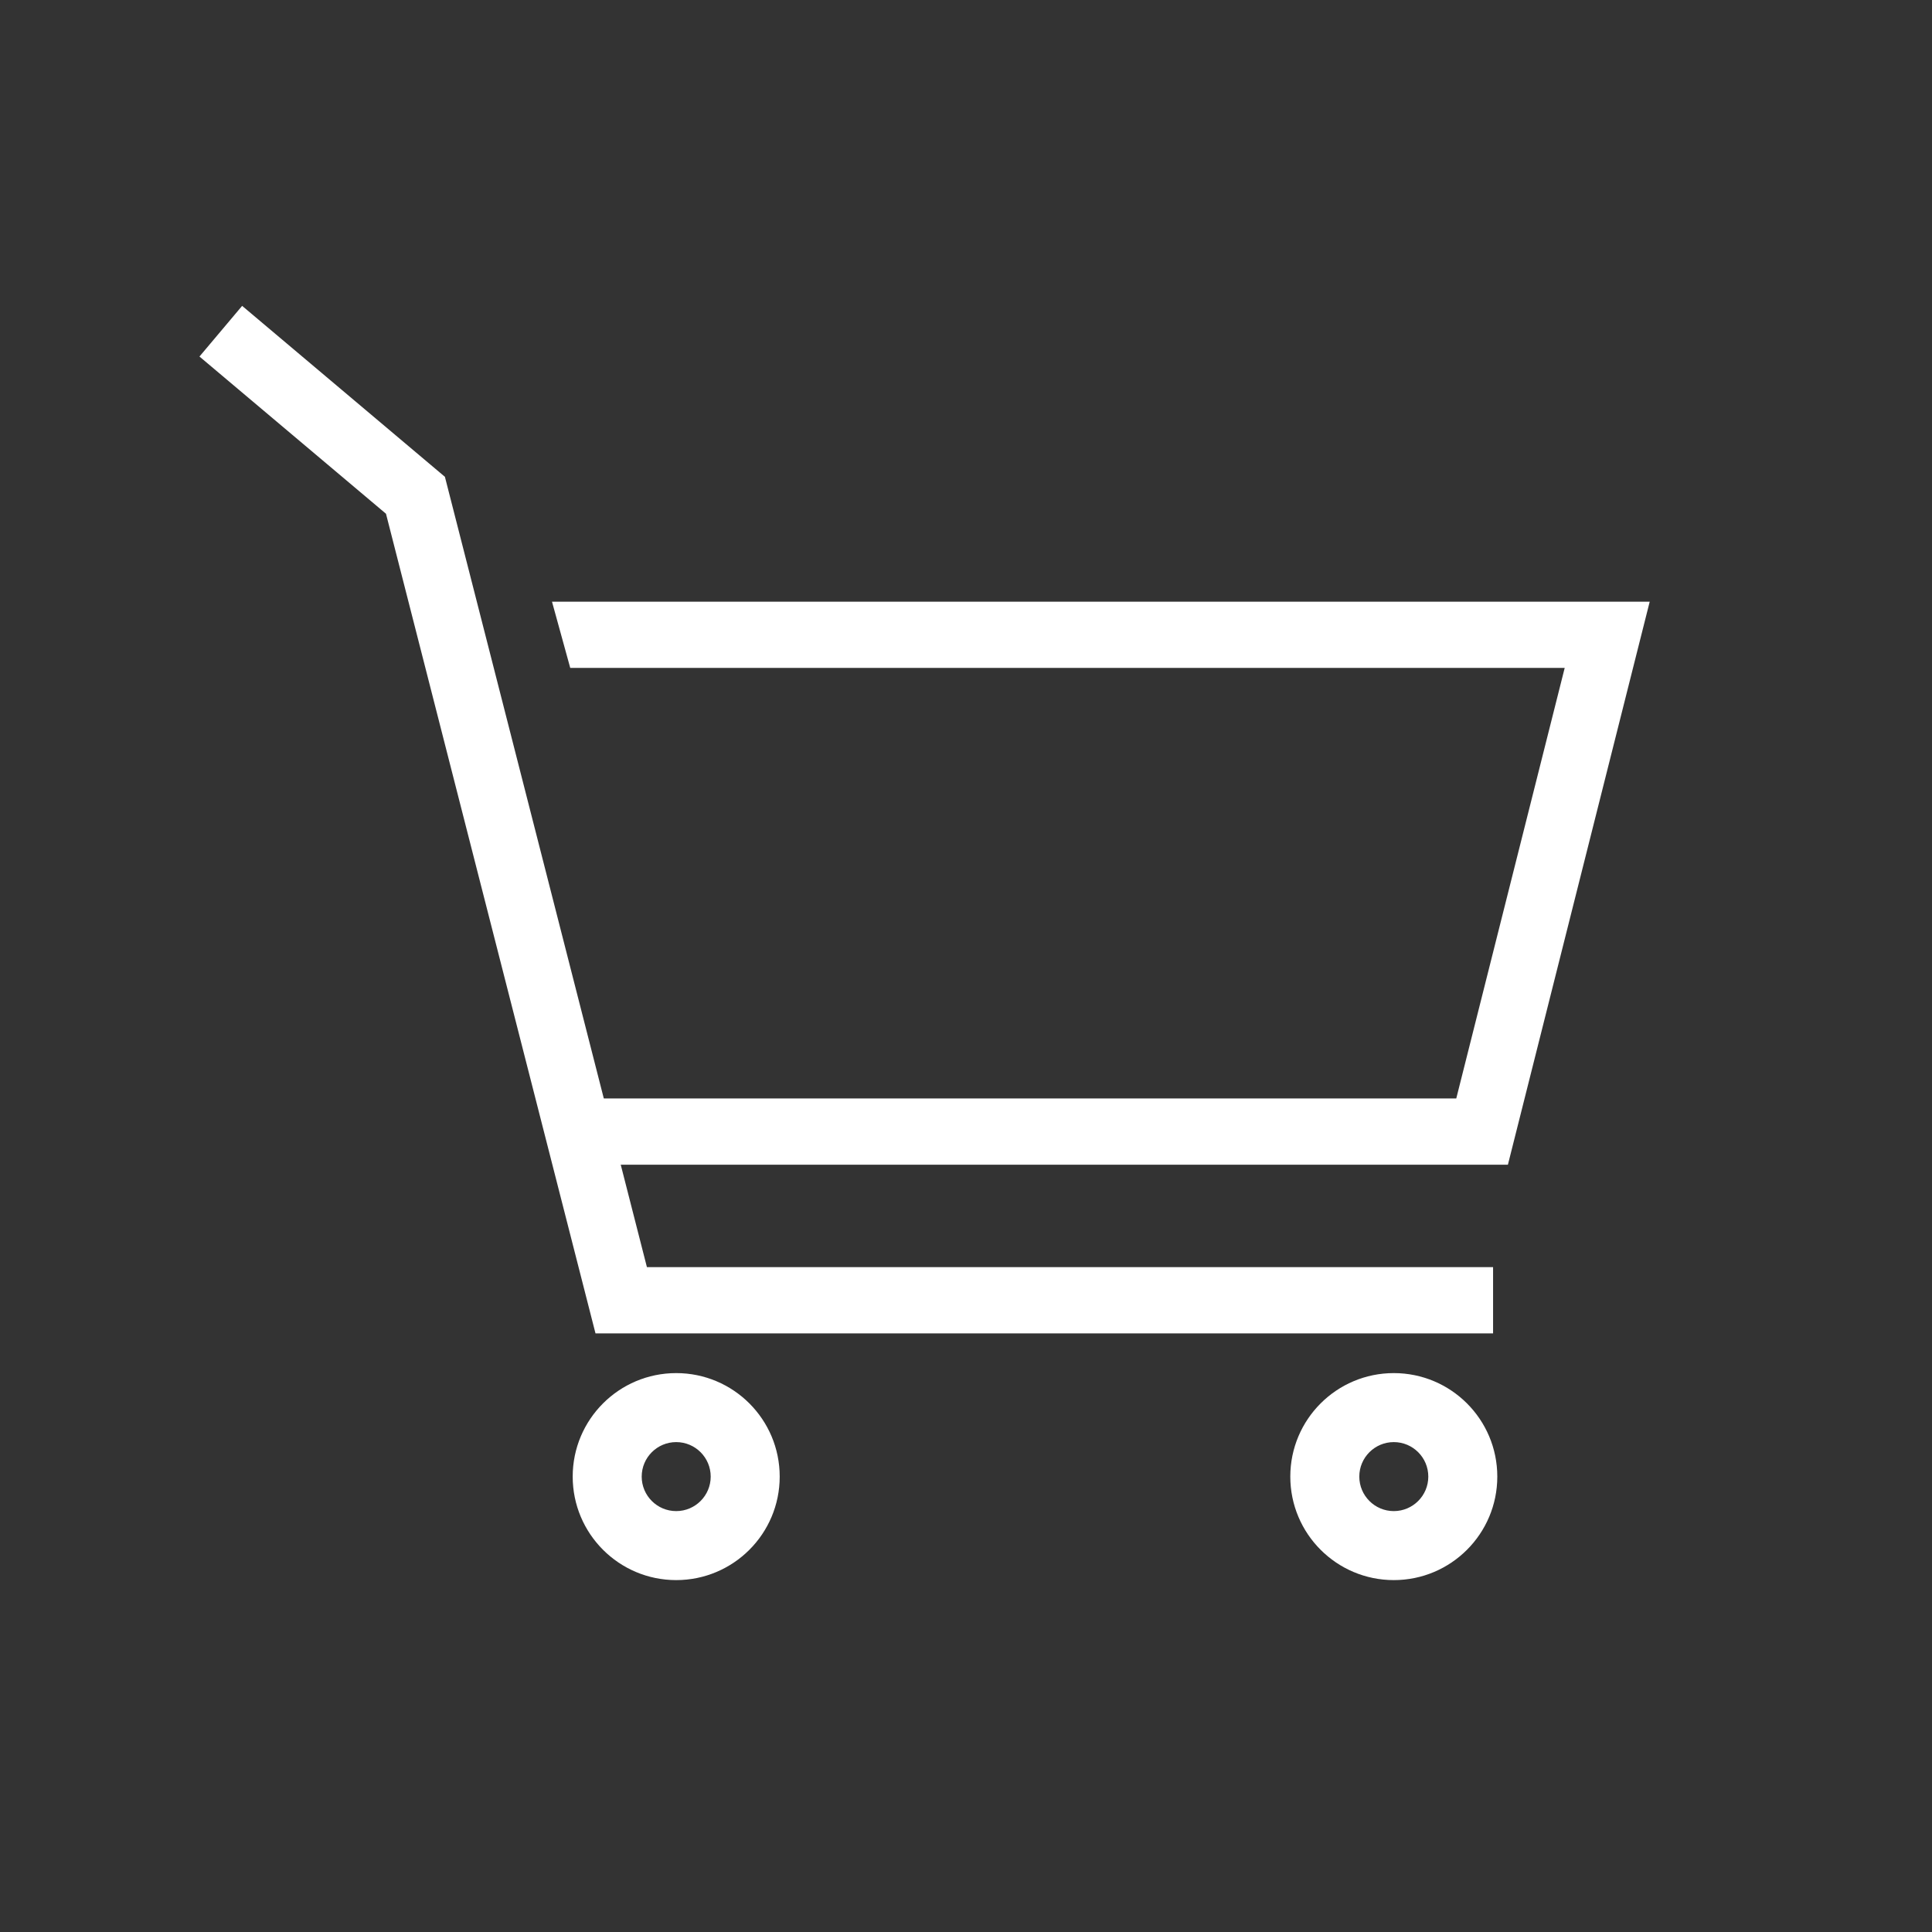
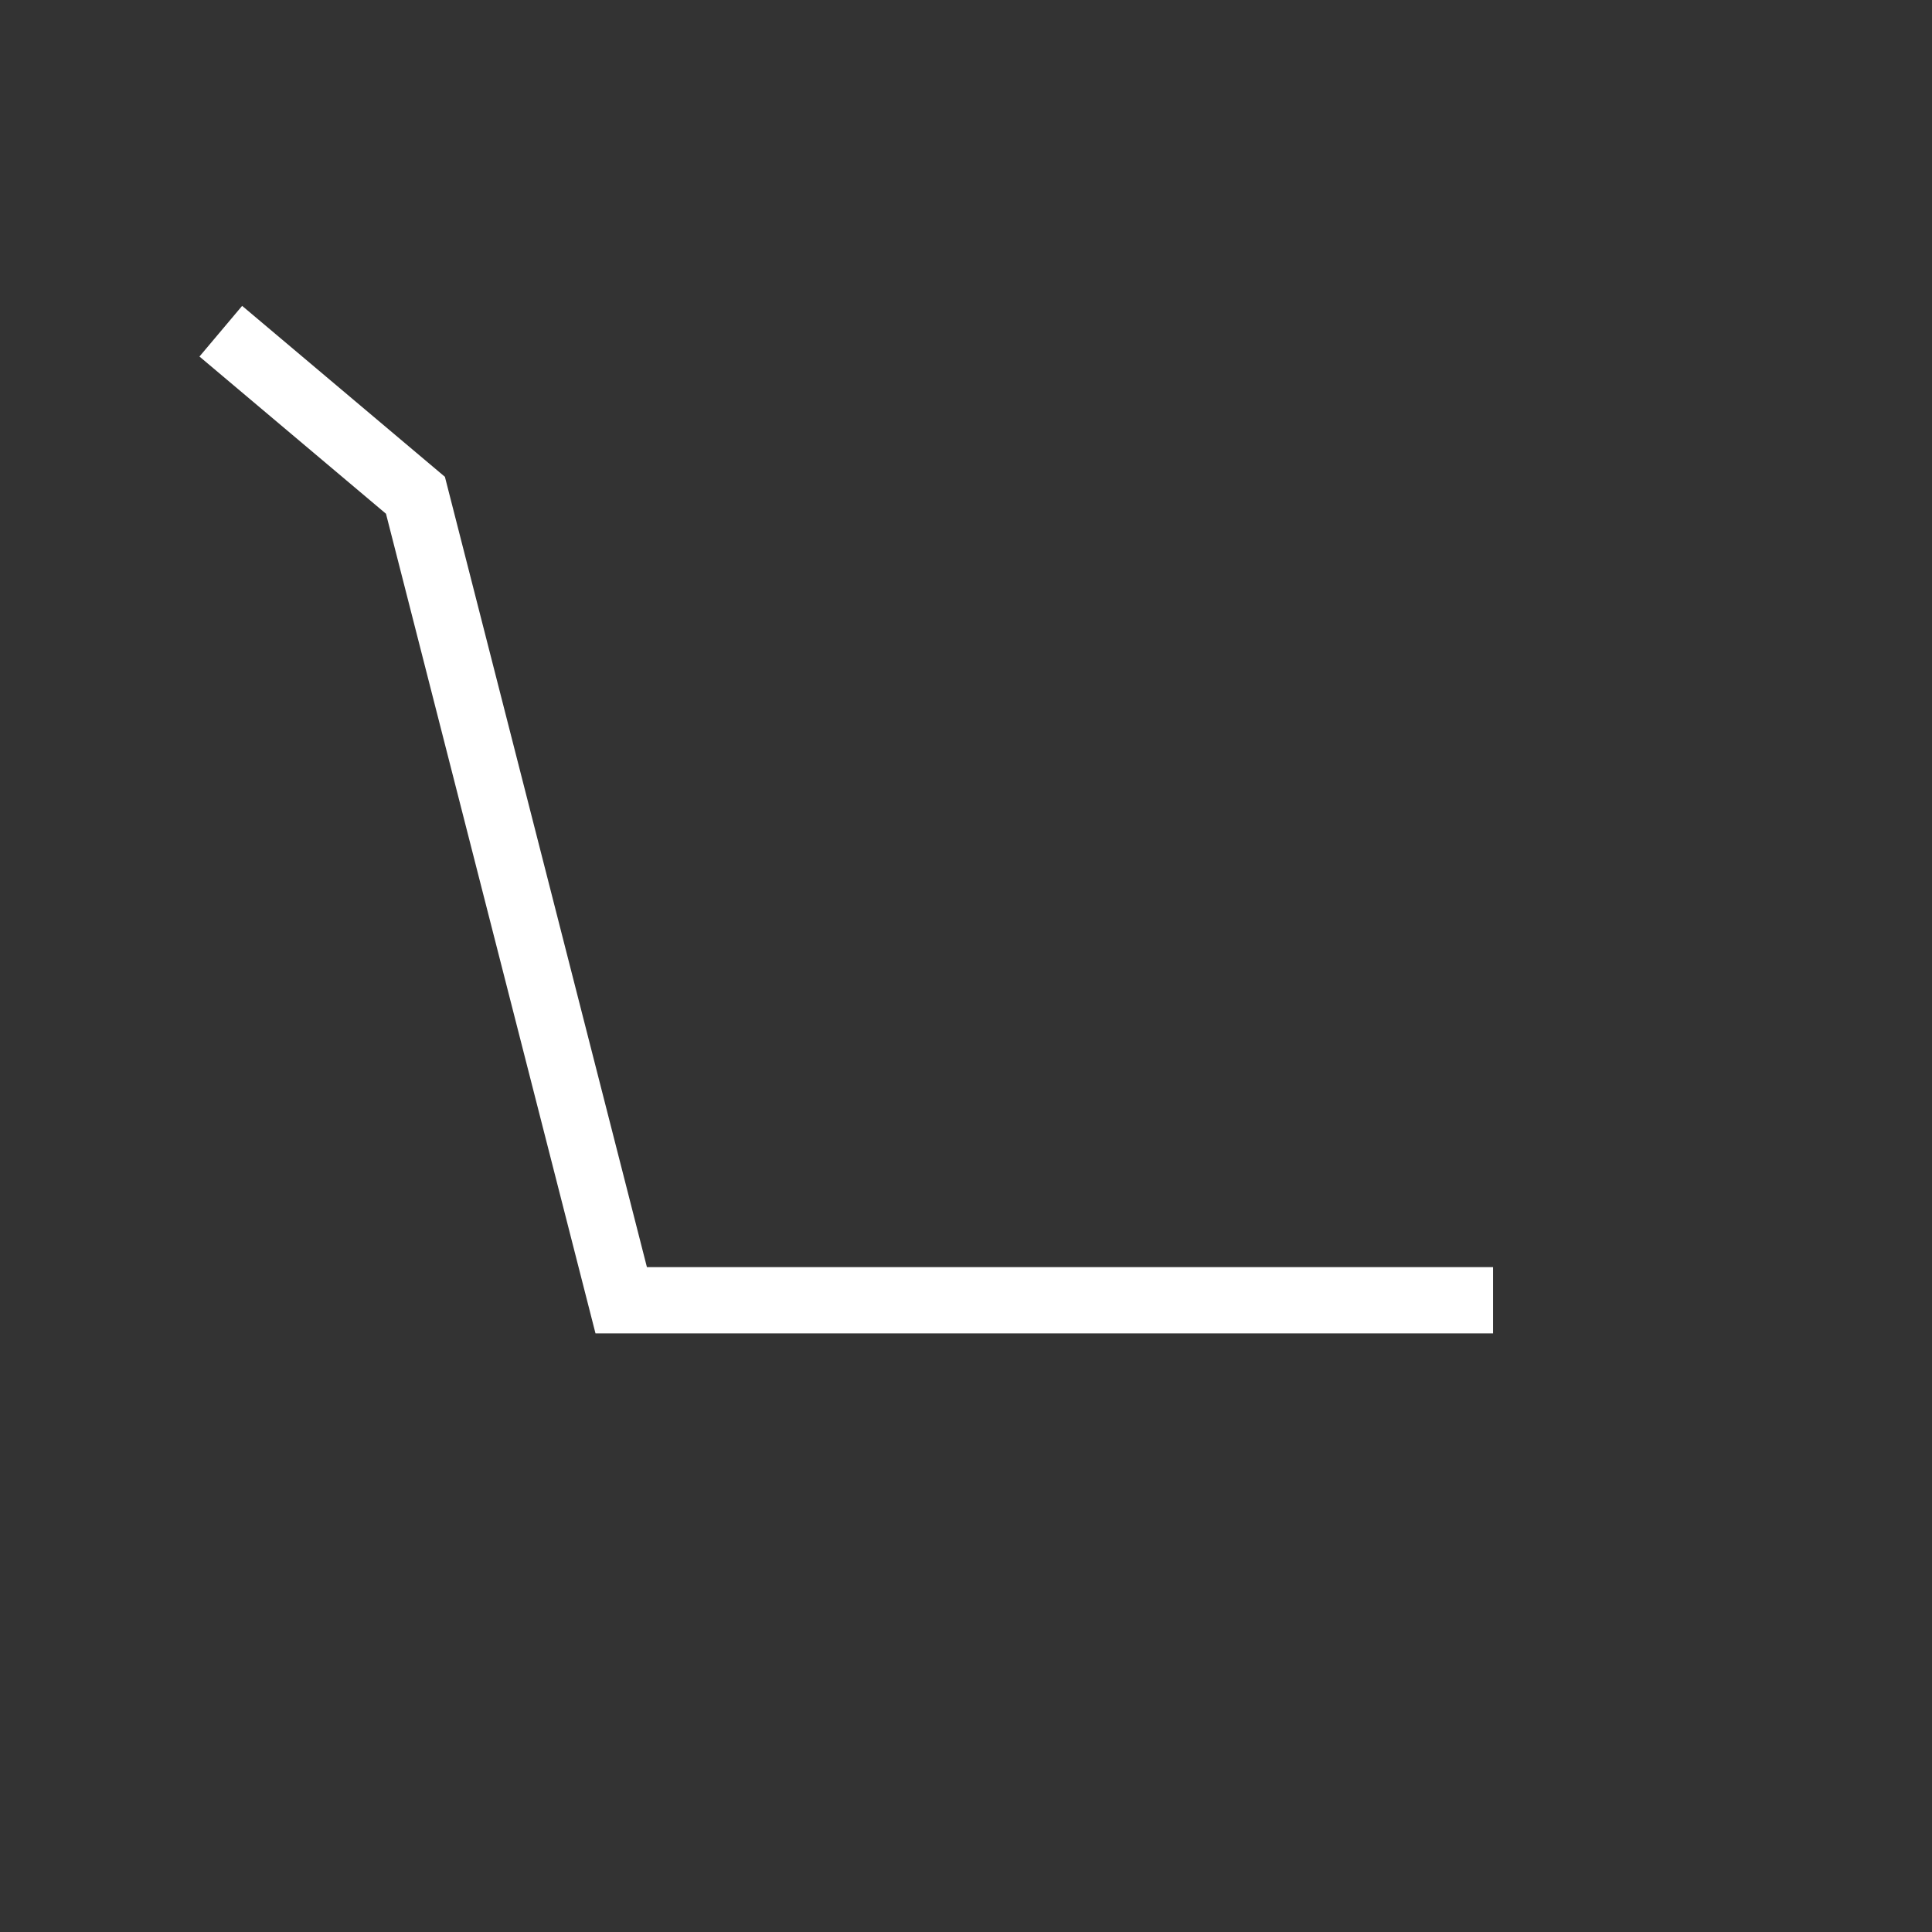
<svg xmlns="http://www.w3.org/2000/svg" width="70px" height="70px" viewBox="0 0 70 70" version="1.1">
  <rect x="0" y="0" width="70" height="70" fill="#333333" stroke="none" />
  <title>99. Icons/Categories/E-commerce big</title>
  <g id="99.-Icons/Categories/E-commerce-big" stroke="none" stroke-width="1" fill="none" fill-rule="evenodd">
    <polygon id="Path-33" fill="#FFFFFF" fill-rule="nonzero" points="7.227 12.918 8.773 11.082 16.12 17.276 23.439 45.91 54.097 45.911 54.097 48.311 21.576 48.311 13.985 18.614" />
-     <polygon id="Path-34" fill="#FFFFFF" fill-rule="nonzero" points="20 21.8 59.772 21.8 54.634 42.2 20.415 42.2 20.415 39.8 52.763 39.8 56.692 24.2 20.661 24.2" />
-     <path d="M24.5,49.75 C22.429,49.75 20.75,51.429 20.75,53.5 C20.75,55.571 22.429,57.25 24.5,57.25 C26.571,57.25 28.25,55.571 28.25,53.5 C28.25,51.429 26.571,49.75 24.5,49.75 Z M24.5,52.25 C25.19,52.25 25.75,52.81 25.75,53.5 C25.75,54.19 25.19,54.75 24.5,54.75 C23.81,54.75 23.25,54.19 23.25,53.5 C23.25,52.81 23.81,52.25 24.5,52.25 Z" id="Oval" fill="#FFFFFF" fill-rule="nonzero" />
-     <path d="M50.5,49.75 C48.429,49.75 46.75,51.429 46.75,53.5 C46.75,55.571 48.429,57.25 50.5,57.25 C52.571,57.25 54.25,55.571 54.25,53.5 C54.25,51.429 52.571,49.75 50.5,49.75 Z M50.5,52.25 C51.19,52.25 51.75,52.81 51.75,53.5 C51.75,54.19 51.19,54.75 50.5,54.75 C49.81,54.75 49.25,54.19 49.25,53.5 C49.25,52.81 49.81,52.25 50.5,52.25 Z" id="Oval-Copy" fill="#FFFFFF" fill-rule="nonzero" />
  </g>
</svg>